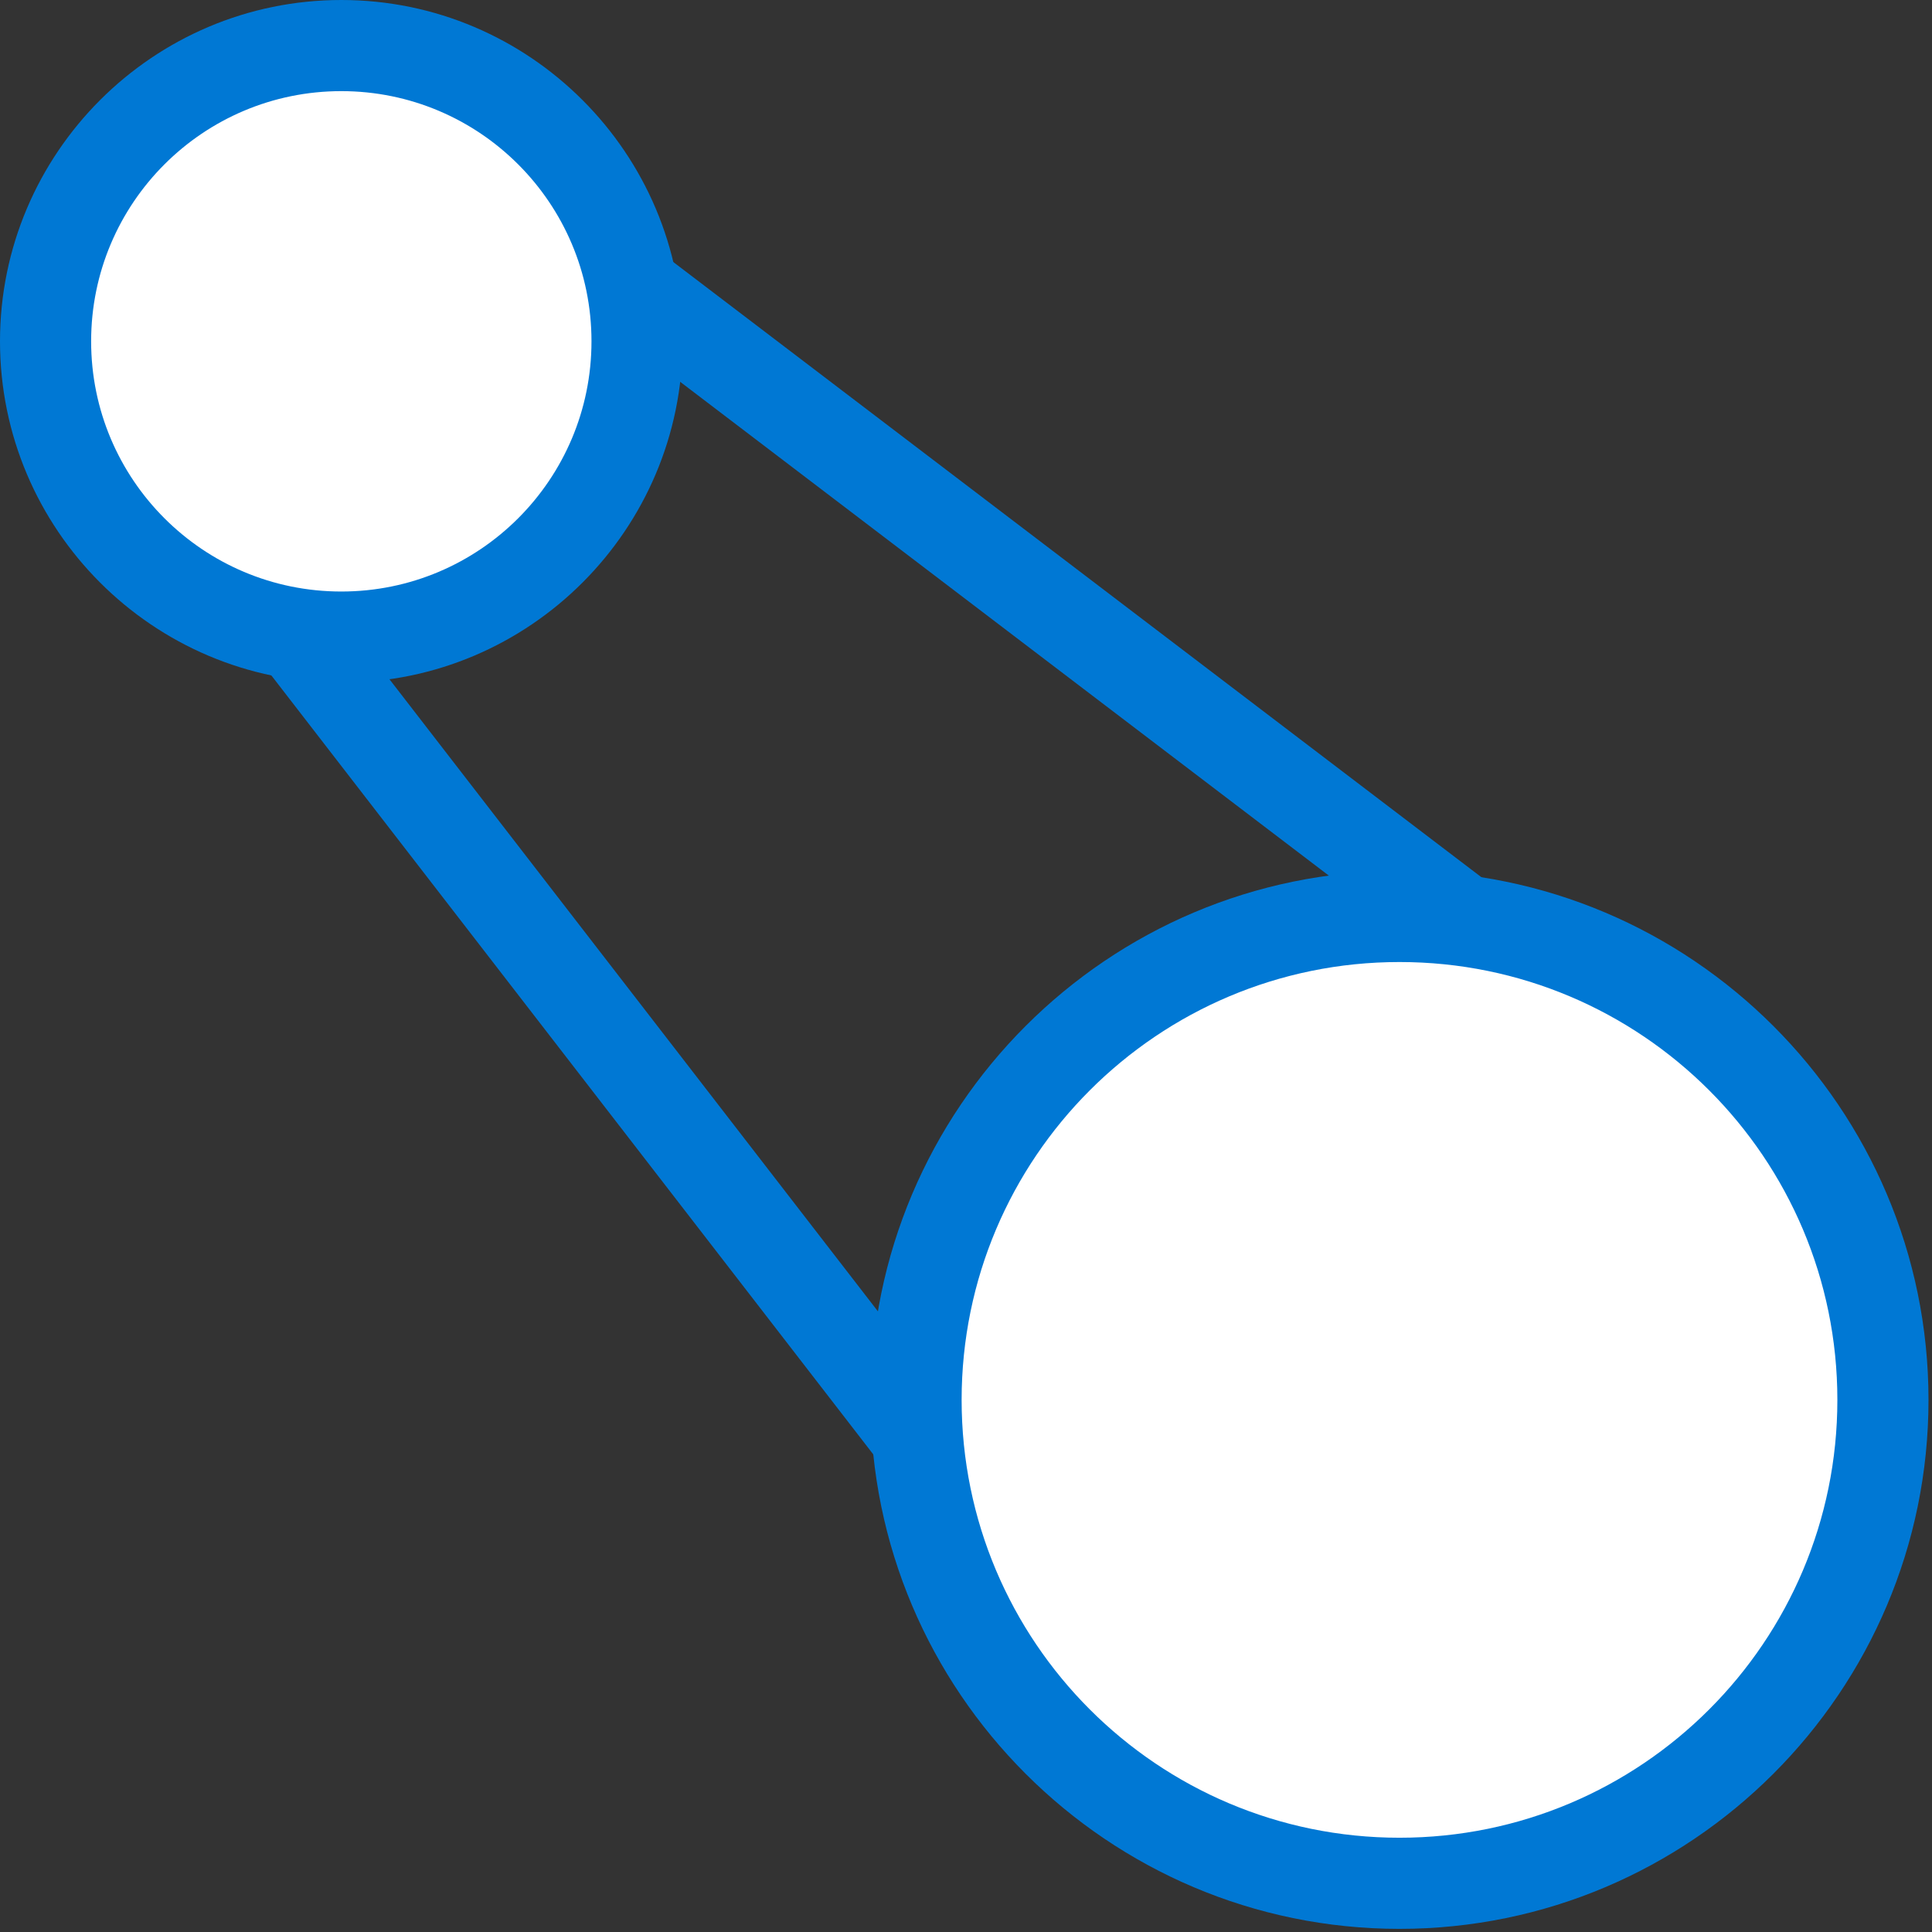
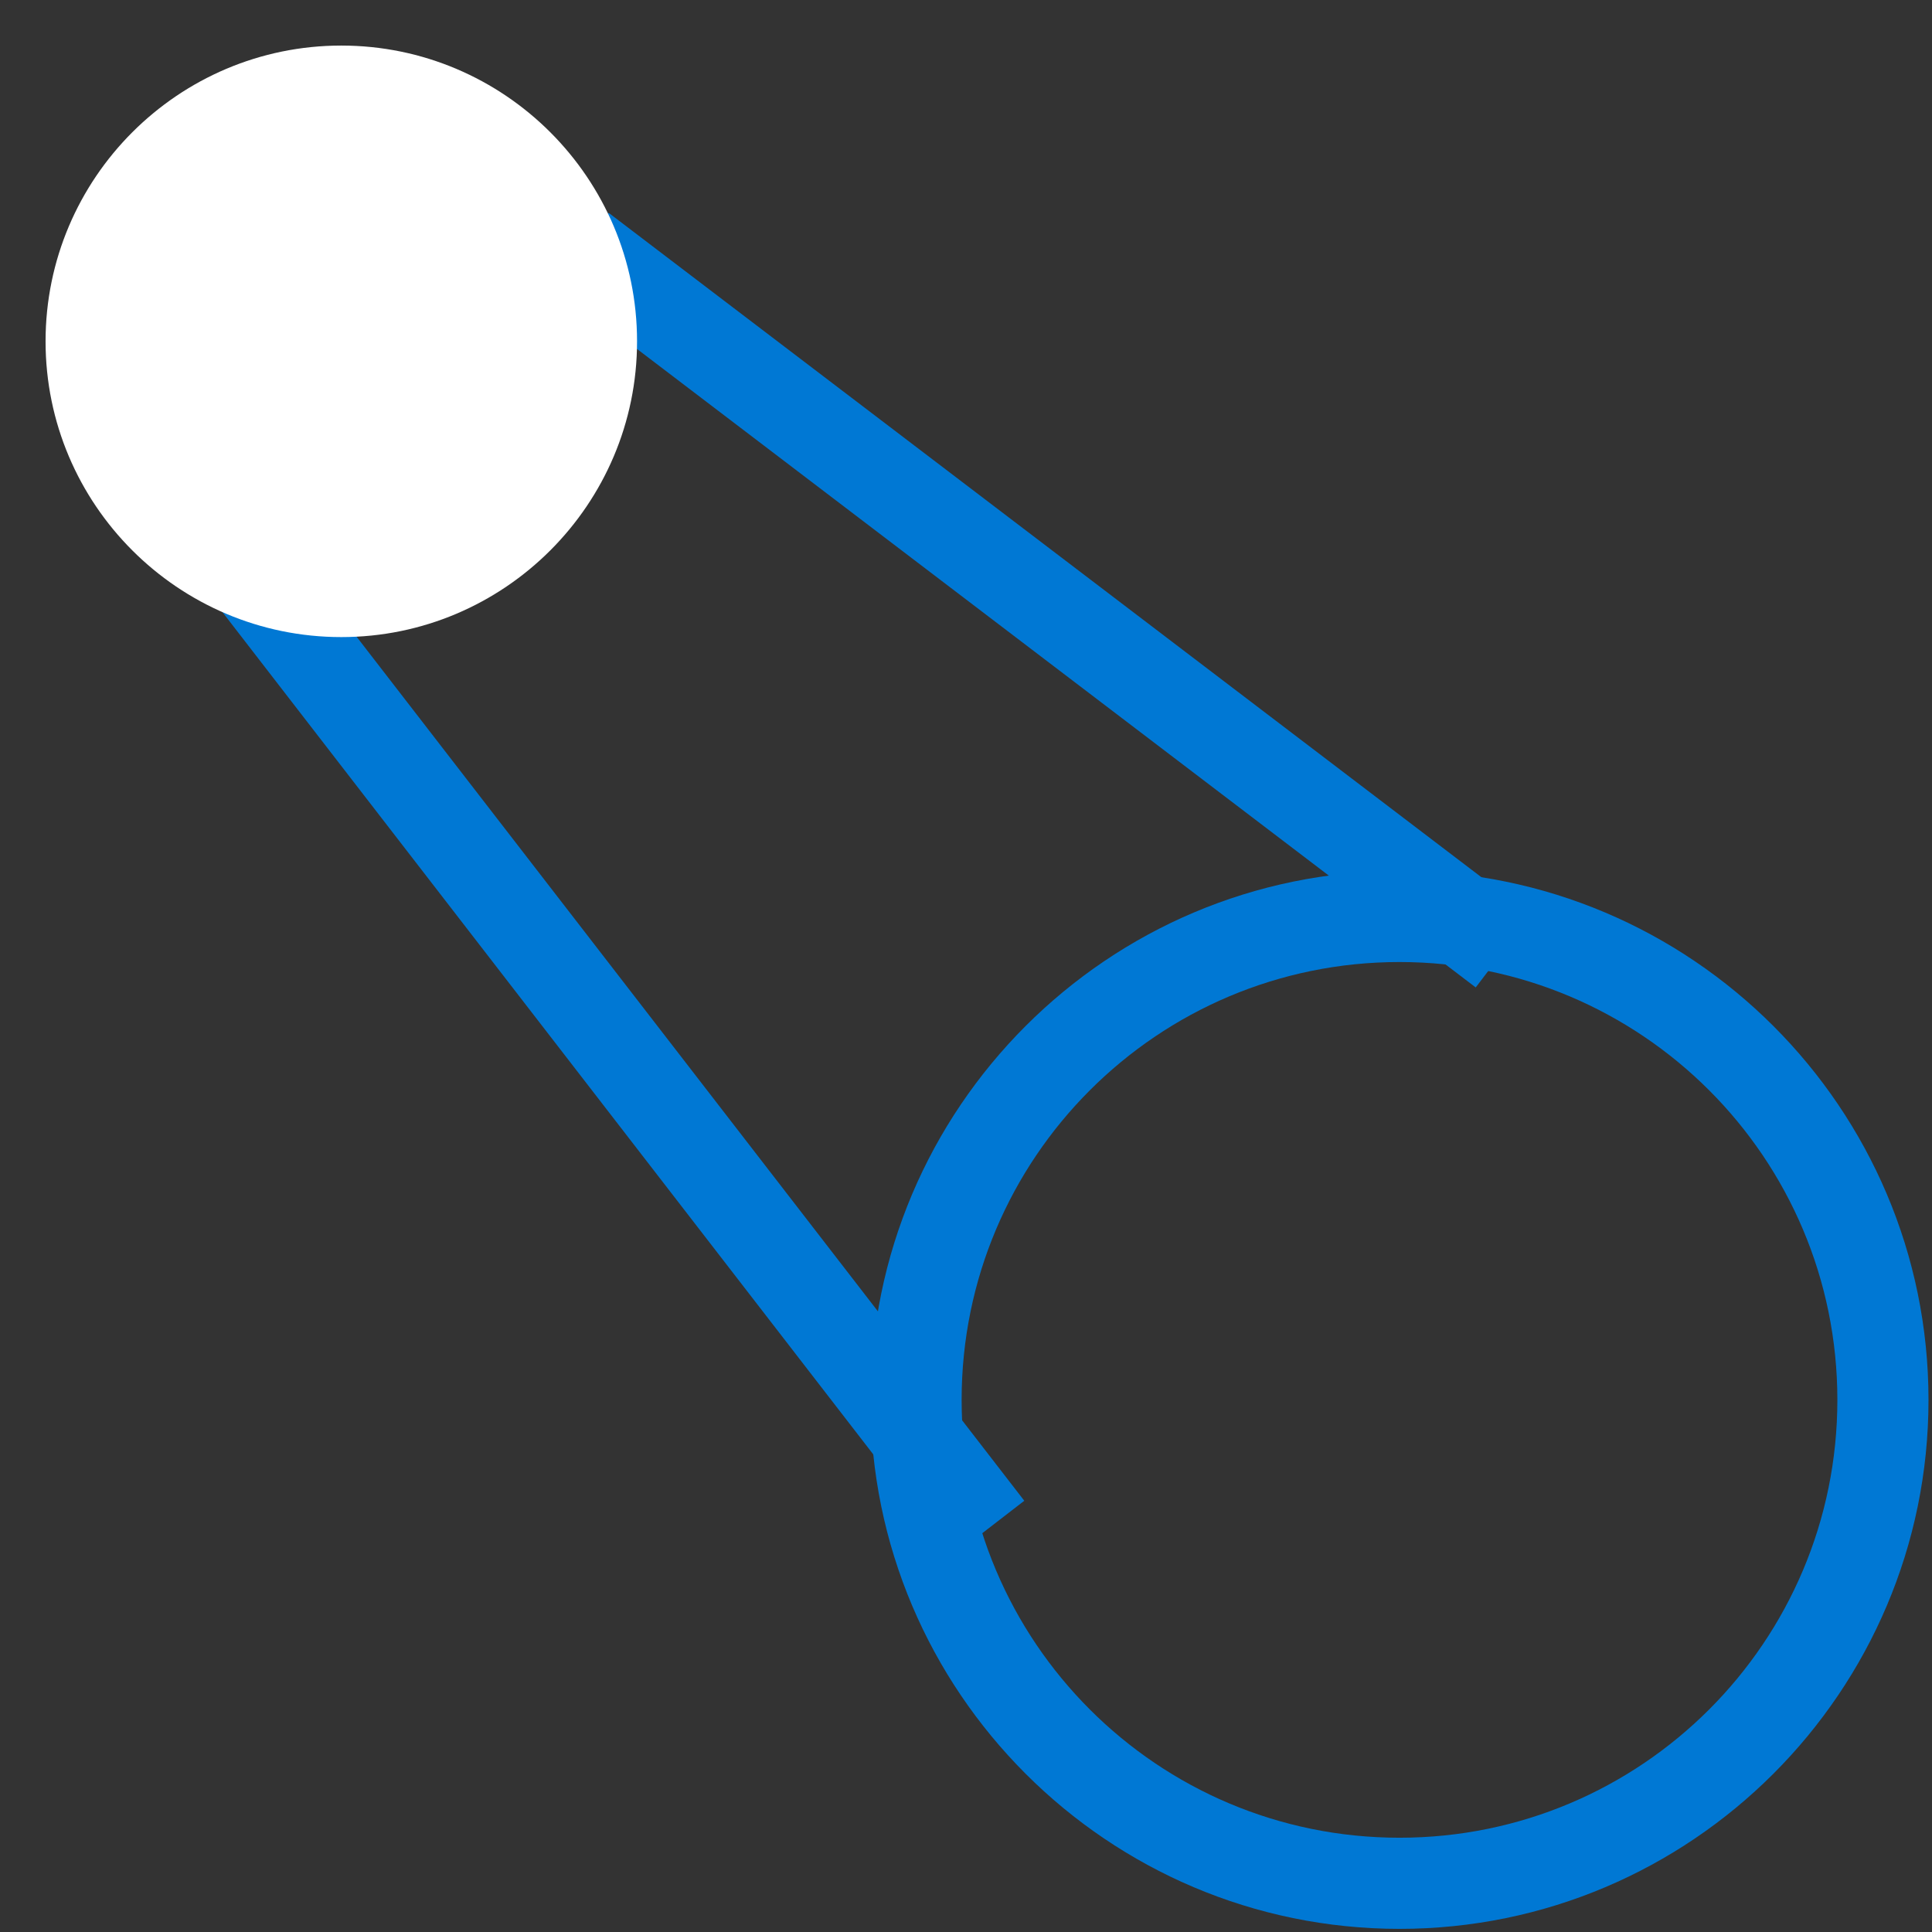
<svg xmlns="http://www.w3.org/2000/svg" data-slug-id="automate" viewBox="0 0 53 53">
  <rect x="0" y="0" width="53" height="53" fill="#333333" stroke="none" />
  <path fill-rule="evenodd" clip-rule="evenodd" d="M40.483 27.088L15.184 7.829L16.699 5.84L41.998 25.099L40.483 27.088Z" fill="#0078D4" />
  <path fill-rule="evenodd" clip-rule="evenodd" d="M26.12 42.698L4.81 15.12L6.788 13.592L28.099 41.17L26.12 42.698Z" fill="#0078D4" />
-   <path fill-rule="evenodd" clip-rule="evenodd" d="M38.392 51.664C31.079 51.664 25.13 45.715 25.13 38.403C25.13 31.09 31.079 25.141 38.392 25.141C45.704 25.141 51.654 31.09 51.654 38.403C51.654 45.715 45.704 51.664 38.392 51.664Z" fill="white" />
  <path fill-rule="evenodd" clip-rule="evenodd" d="M38.392 23.891C30.39 23.891 23.88 30.401 23.88 38.403C23.88 46.404 30.39 52.914 38.392 52.914C46.393 52.914 52.904 46.404 52.904 38.403C52.904 30.401 46.393 23.891 38.392 23.891ZM38.392 26.391C45.026 26.391 50.404 31.768 50.404 38.403C50.404 45.037 45.026 50.414 38.392 50.414C31.758 50.414 26.38 45.037 26.38 38.403C26.38 31.768 31.758 26.391 38.392 26.391Z" fill="#0078D4" />
  <path fill-rule="evenodd" clip-rule="evenodd" d="M9.363 17.477C4.889 17.477 1.25 13.837 1.25 9.364C1.25 4.89 4.889 1.25 9.363 1.25C13.837 1.25 17.476 4.89 17.476 9.364C17.476 13.837 13.837 17.477 9.363 17.477Z" fill="white" />
-   <path fill-rule="evenodd" clip-rule="evenodd" d="M9.363 0C4.2 0 0 4.2 0 9.363C0 14.526 4.2 18.727 9.363 18.727C14.526 18.727 18.726 14.526 18.726 9.363C18.726 4.2 14.526 0 9.363 0ZM9.363 2.5C13.154 2.5 16.226 5.573 16.226 9.363C16.226 13.154 13.154 16.227 9.363 16.227C5.572 16.227 2.5 13.154 2.5 9.363C2.5 5.573 5.572 2.5 9.363 2.5Z" fill="#0078D4" />
</svg>